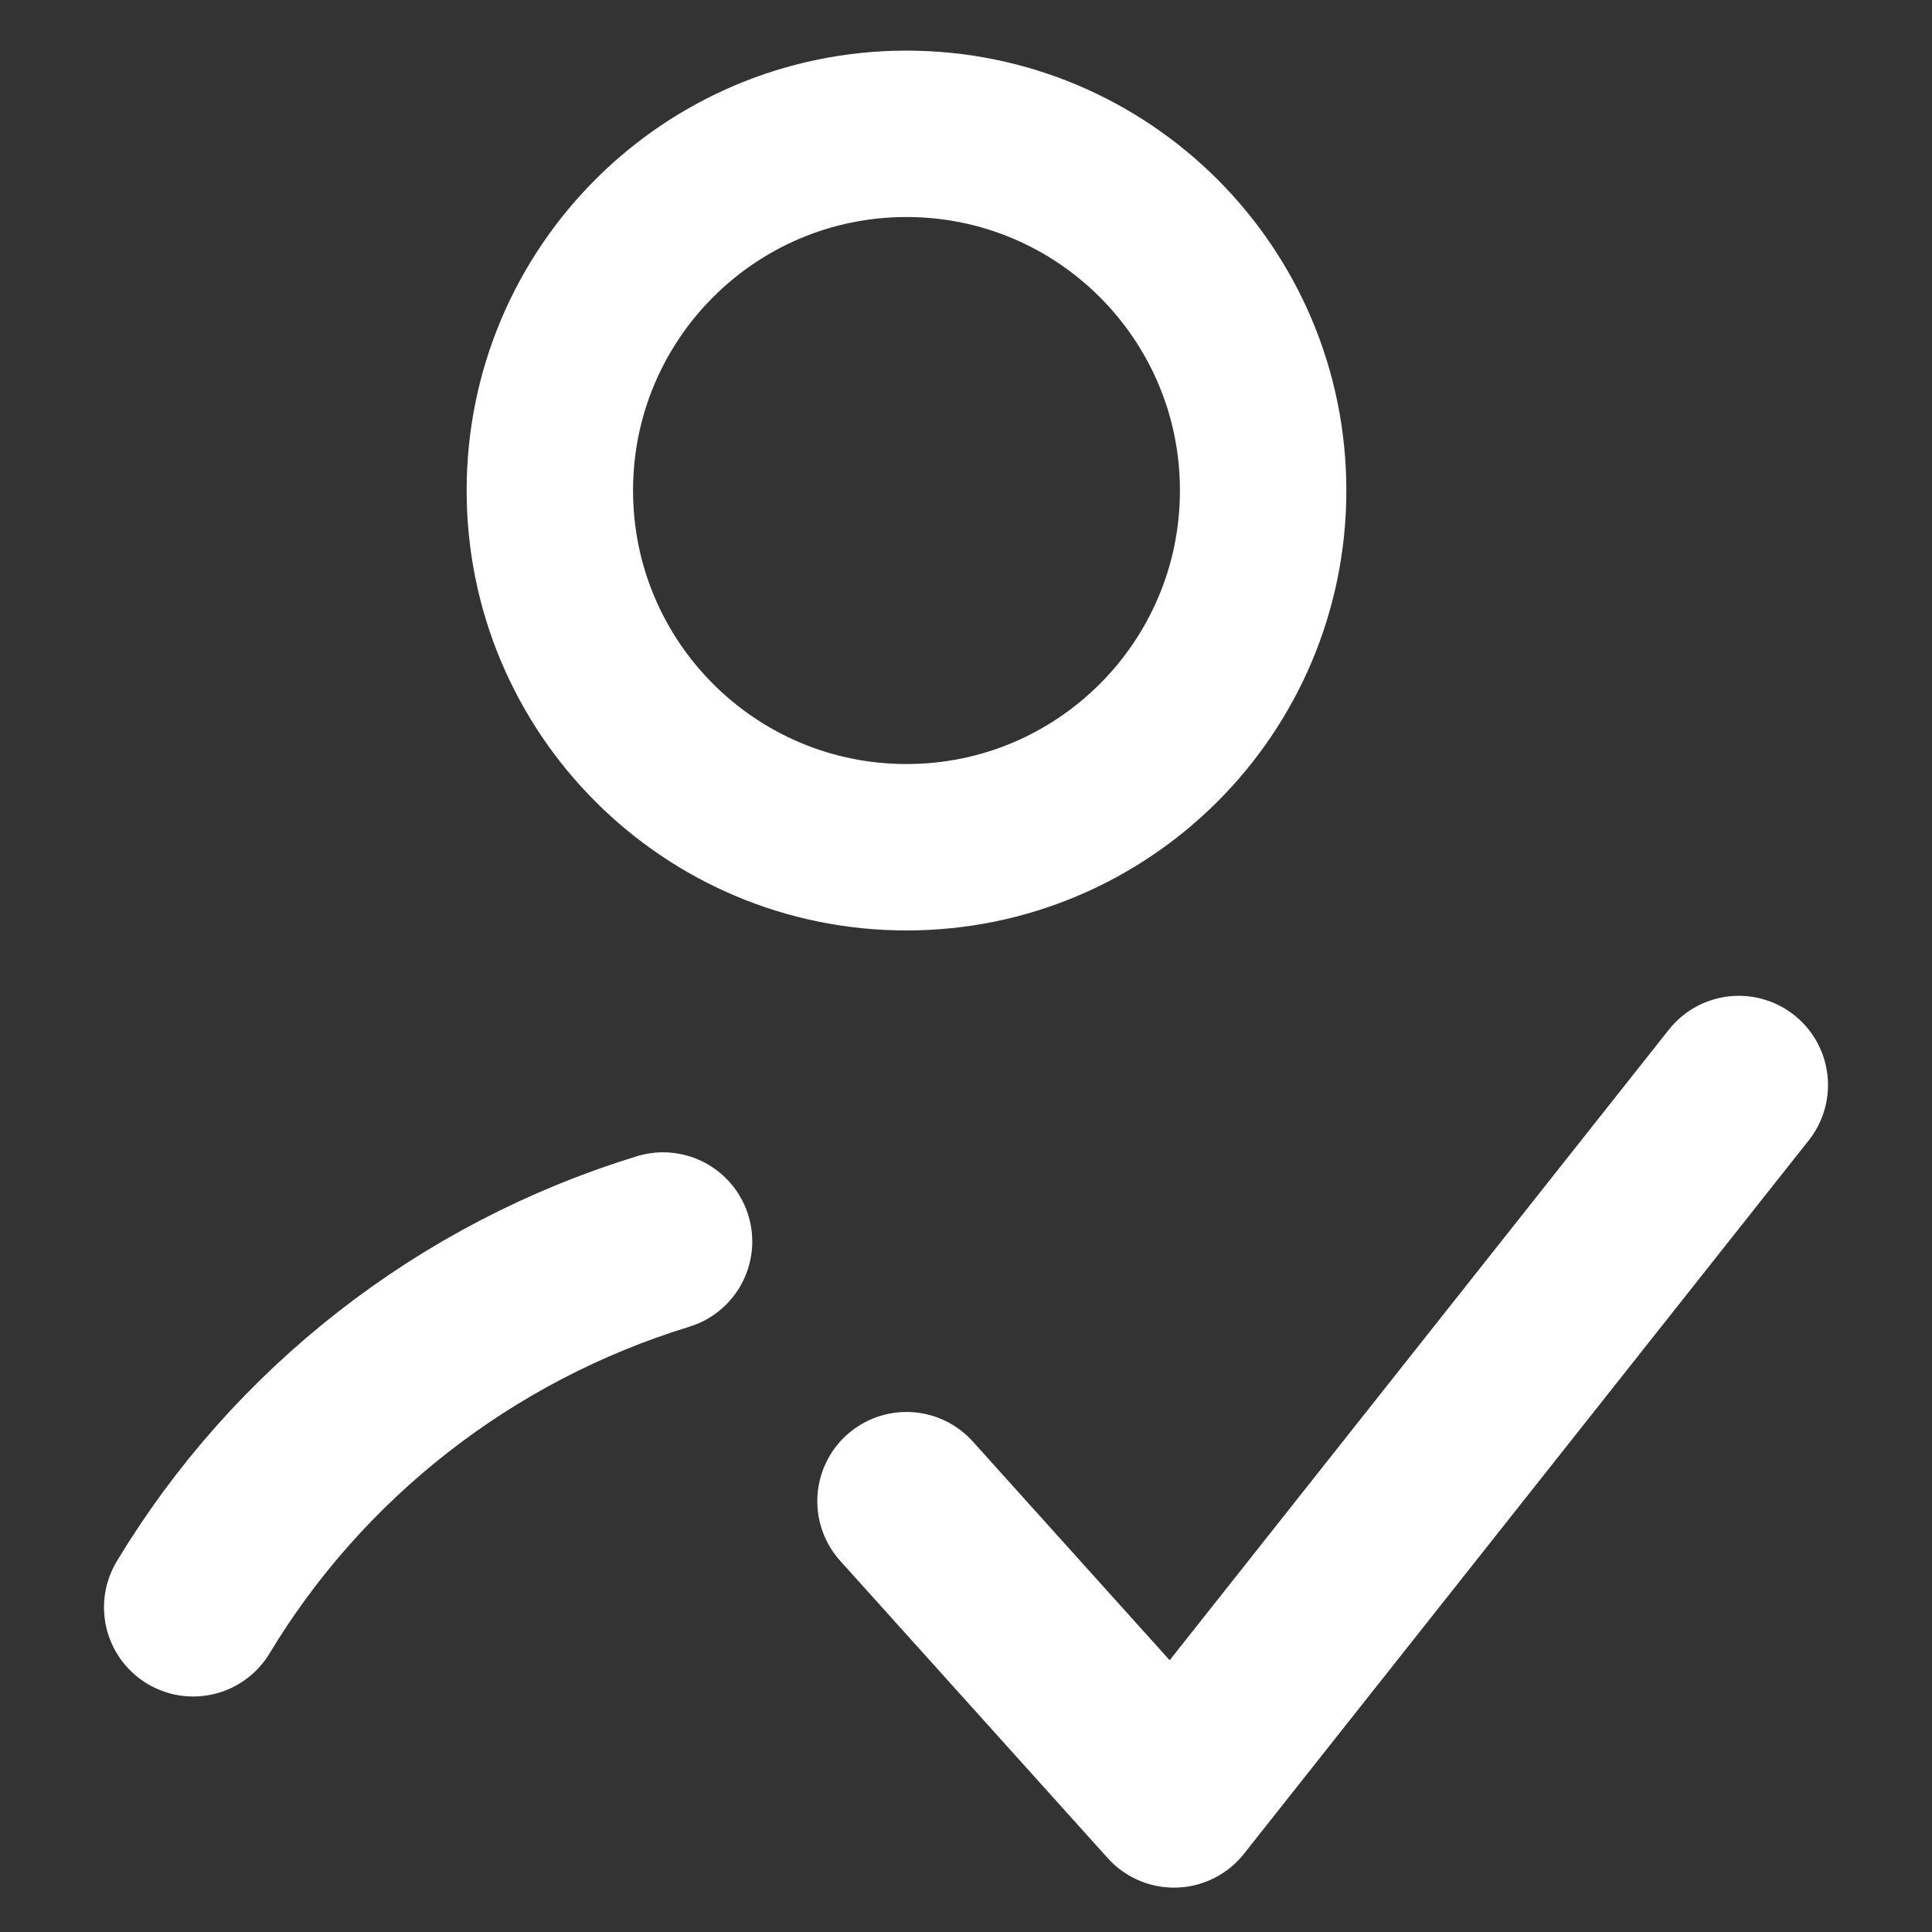
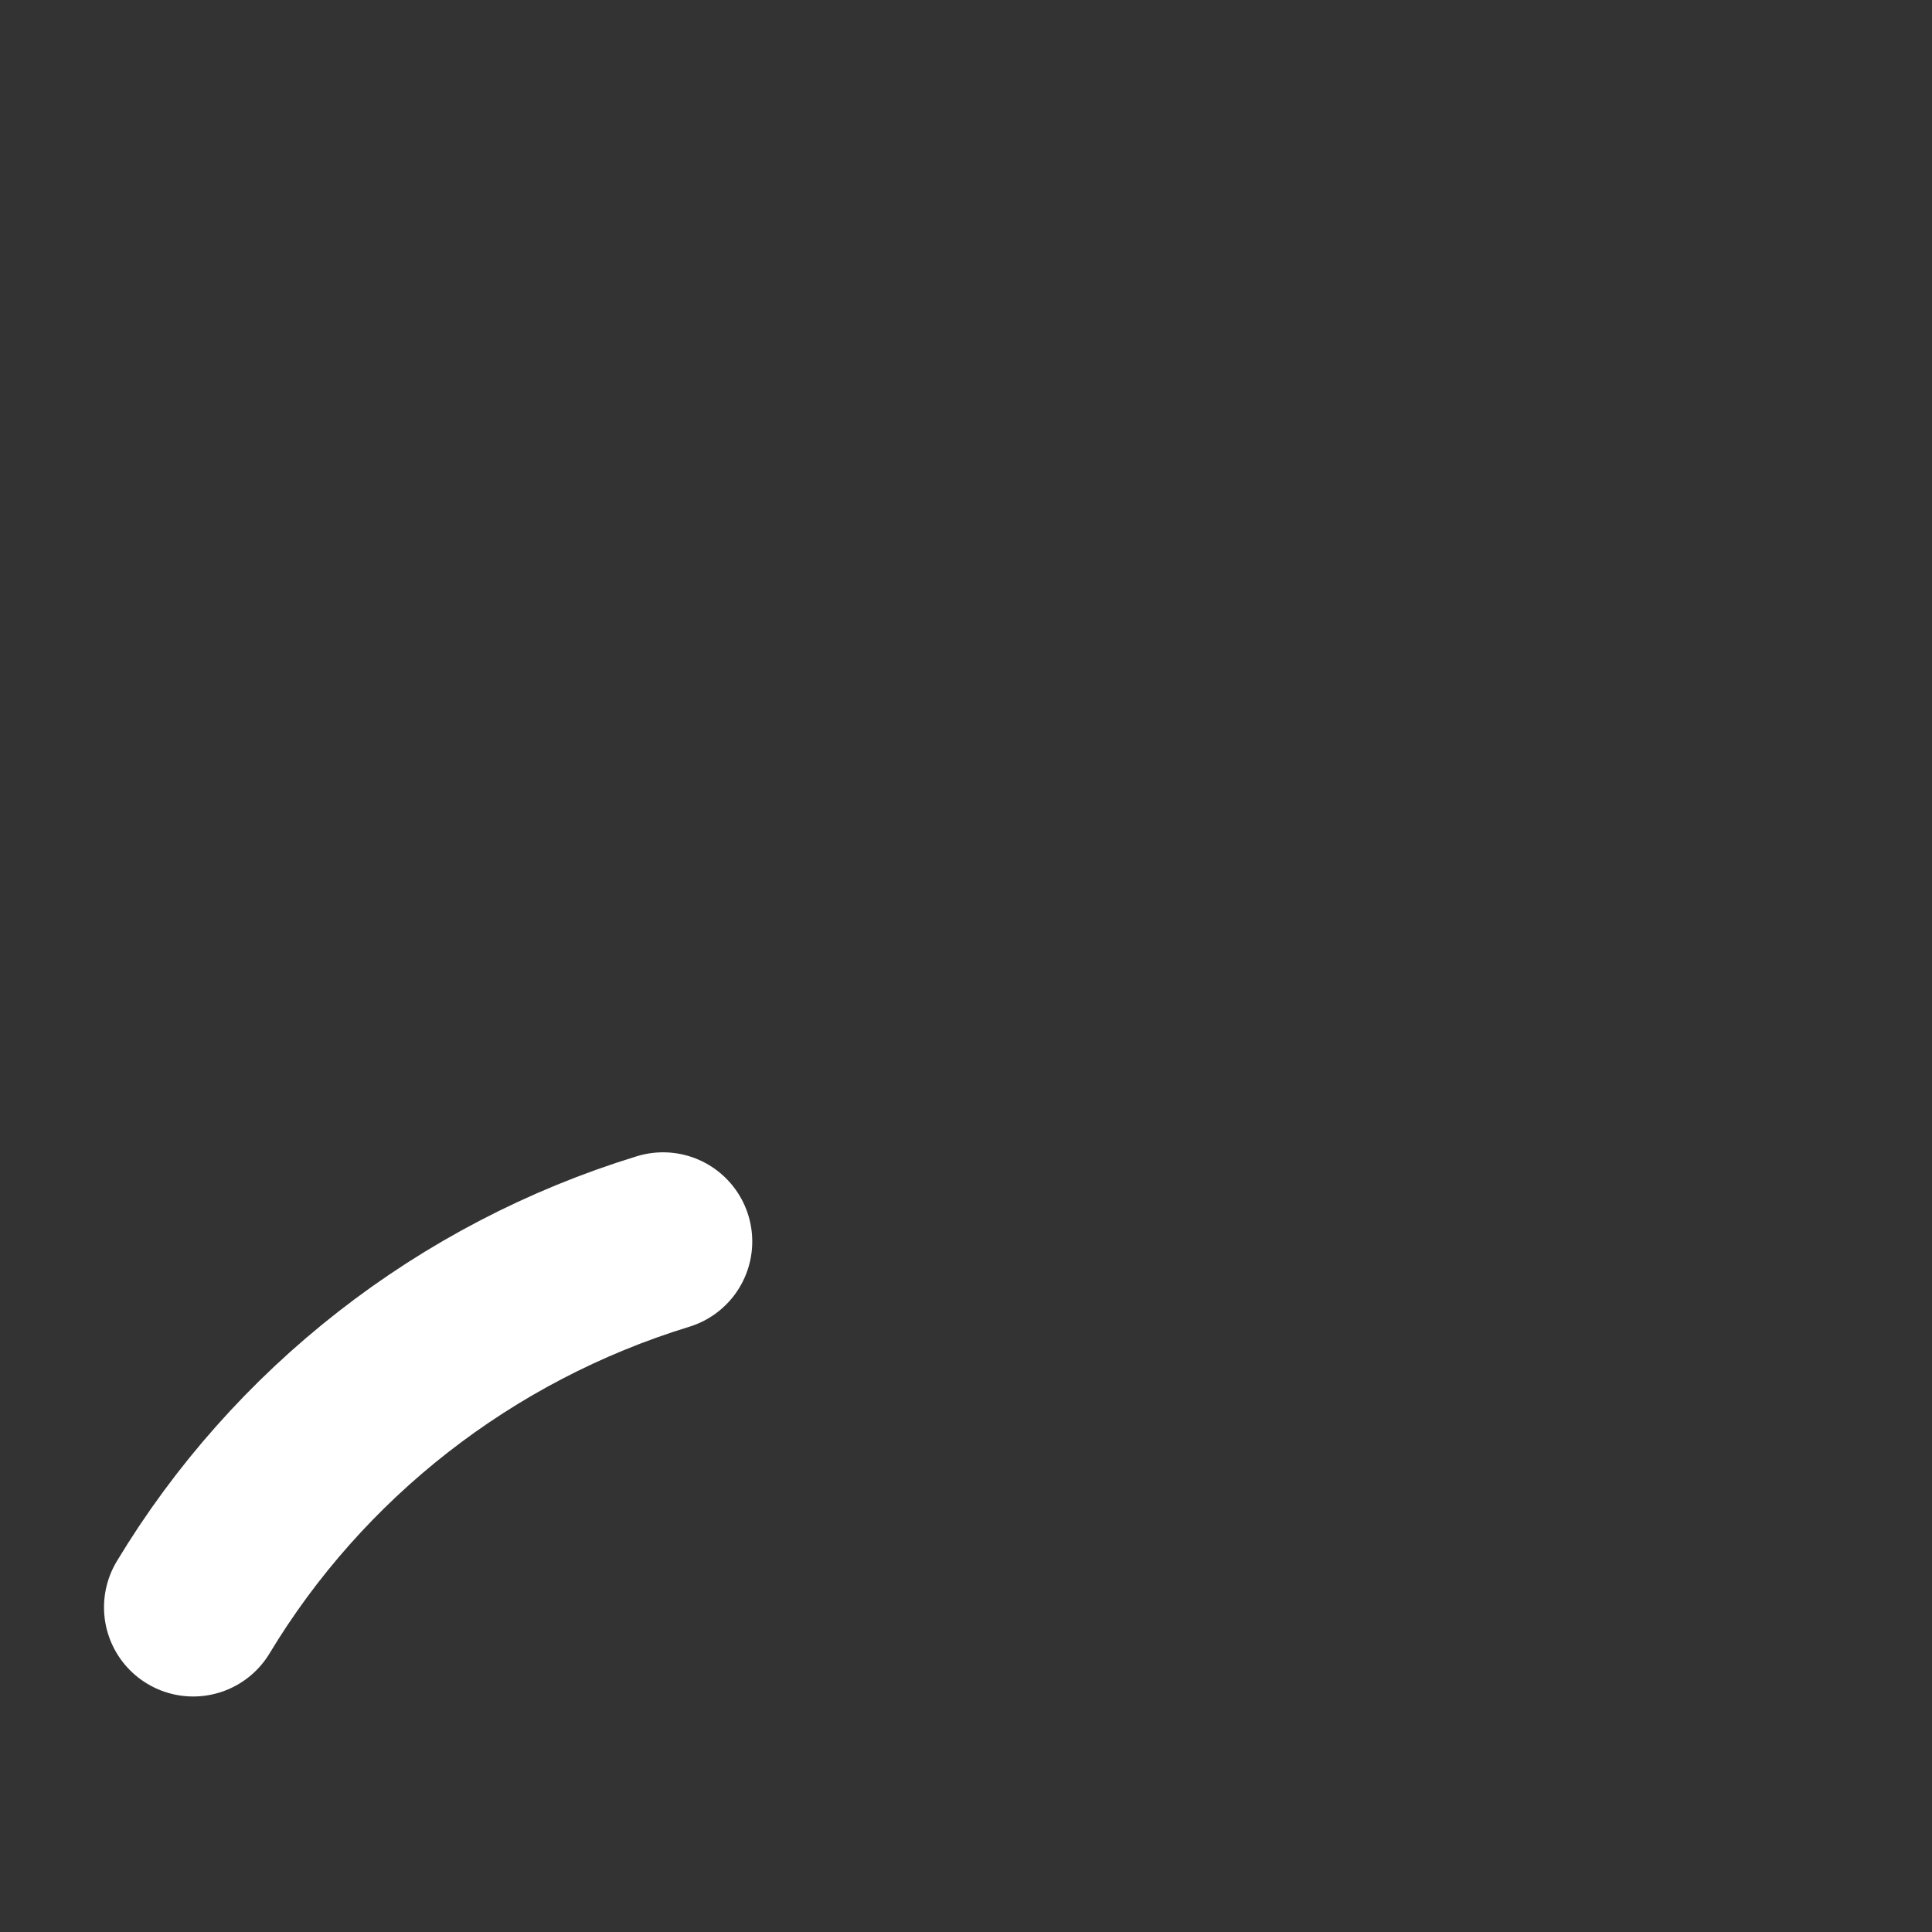
<svg xmlns="http://www.w3.org/2000/svg" width="15" height="15" viewBox="0 0 15 15" fill="none">
  <rect x="0" y="0" width="15" height="15" fill="#333333" stroke="none" />
-   <path d="M7.038 6.578C8.567 6.578 9.807 5.338 9.807 3.808C9.807 2.279 8.567 1.039 7.038 1.039C5.508 1.039 4.269 2.279 4.269 3.808C4.269 5.338 5.508 6.578 7.038 6.578Z" stroke="white" stroke-width="1.292" stroke-linecap="round" stroke-linejoin="round" />
  <path d="M5.148 9.639C3.611 10.11 2.314 11.129 1.5 12.479" stroke="white" stroke-width="1.385" stroke-linecap="round" stroke-linejoin="round" />
-   <path d="M7.038 11.655L9.115 13.963L13.5 8.424" stroke="white" stroke-width="1.385" stroke-linecap="round" stroke-linejoin="round" />
</svg>